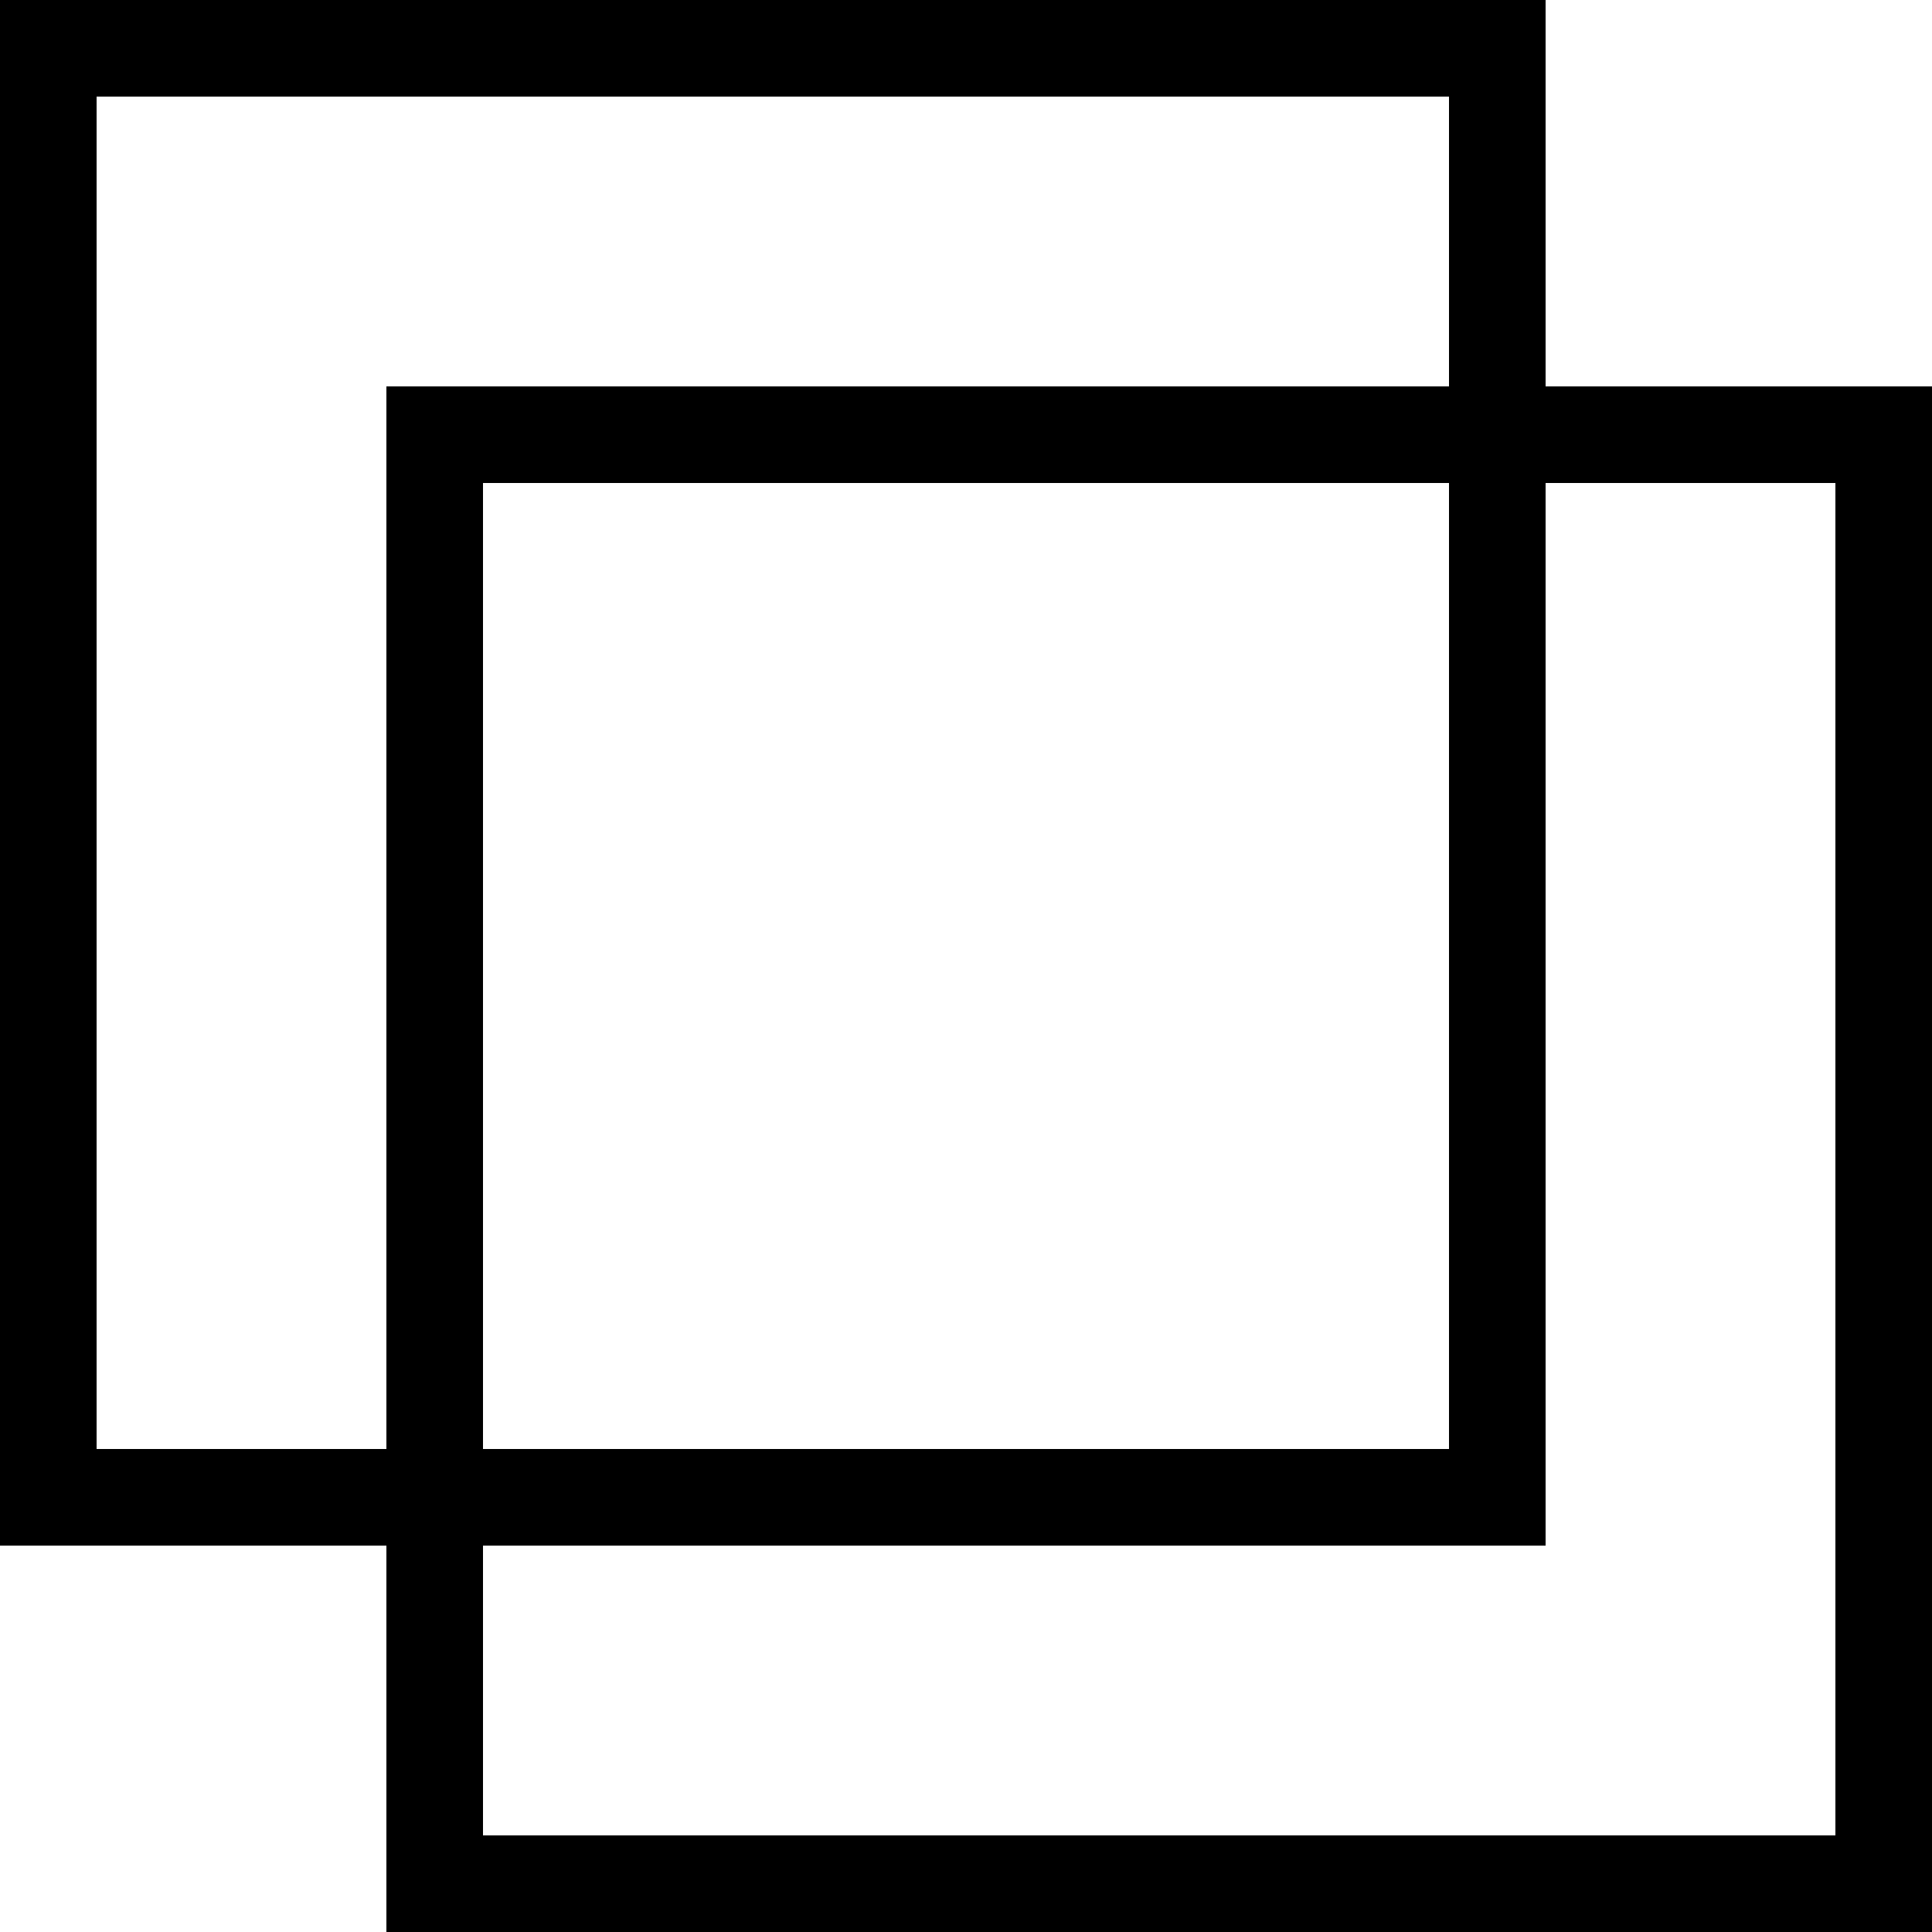
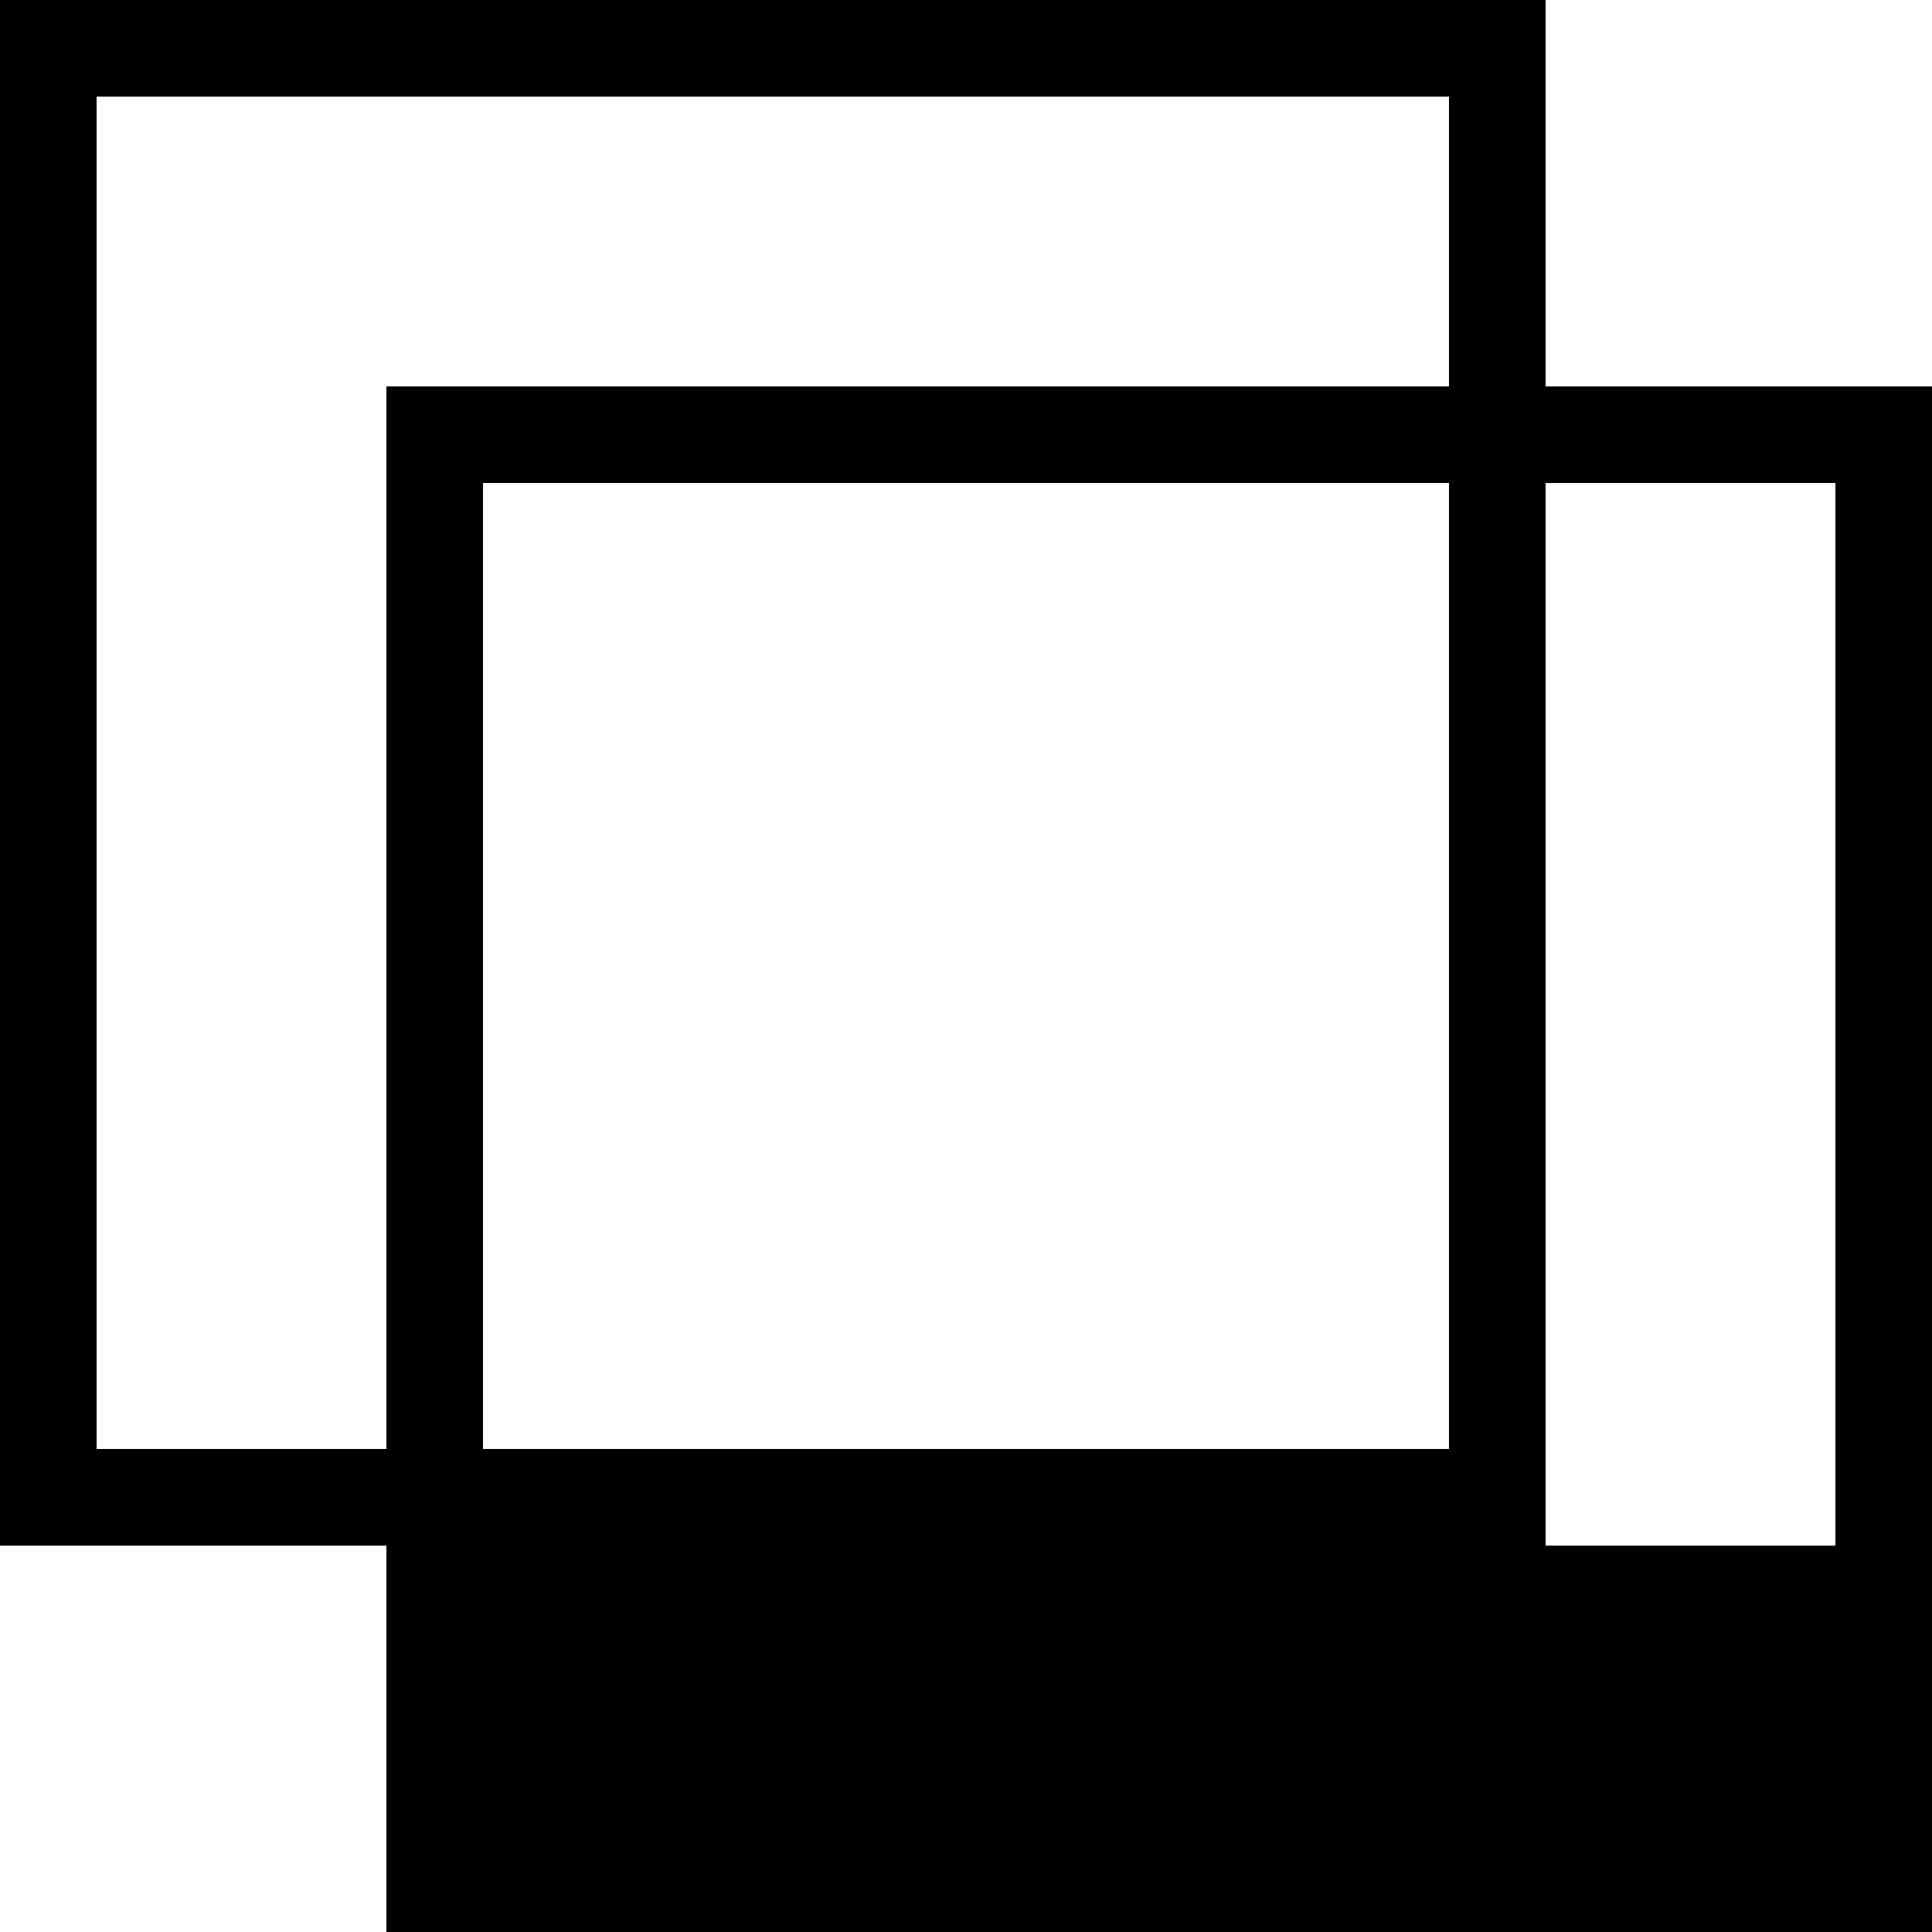
<svg xmlns="http://www.w3.org/2000/svg" width="80" height="80" viewBox="0 0 80 80" fill="none">
-   <path fill-rule="evenodd" clip-rule="evenodd" d="M4 4H60V16H20H16V20V60H4V4ZM16 64H4H0V60V4V0H4H60H64V4V16H76H80V20V76V80H76H20H16V76V64ZM64 20H76V76H20V64H60H64V60V20ZM60 20V60H20V20H60Z" fill="black" />
+   <path fill-rule="evenodd" clip-rule="evenodd" d="M4 4H60V16H20H16V20V60H4V4ZM16 64H4H0V60V4V0H4H60H64V4V16H76H80V20V76V80H76H20H16V76V64ZM64 20H76V76V64H60H64V60V20ZM60 20V60H20V20H60Z" fill="black" />
</svg>